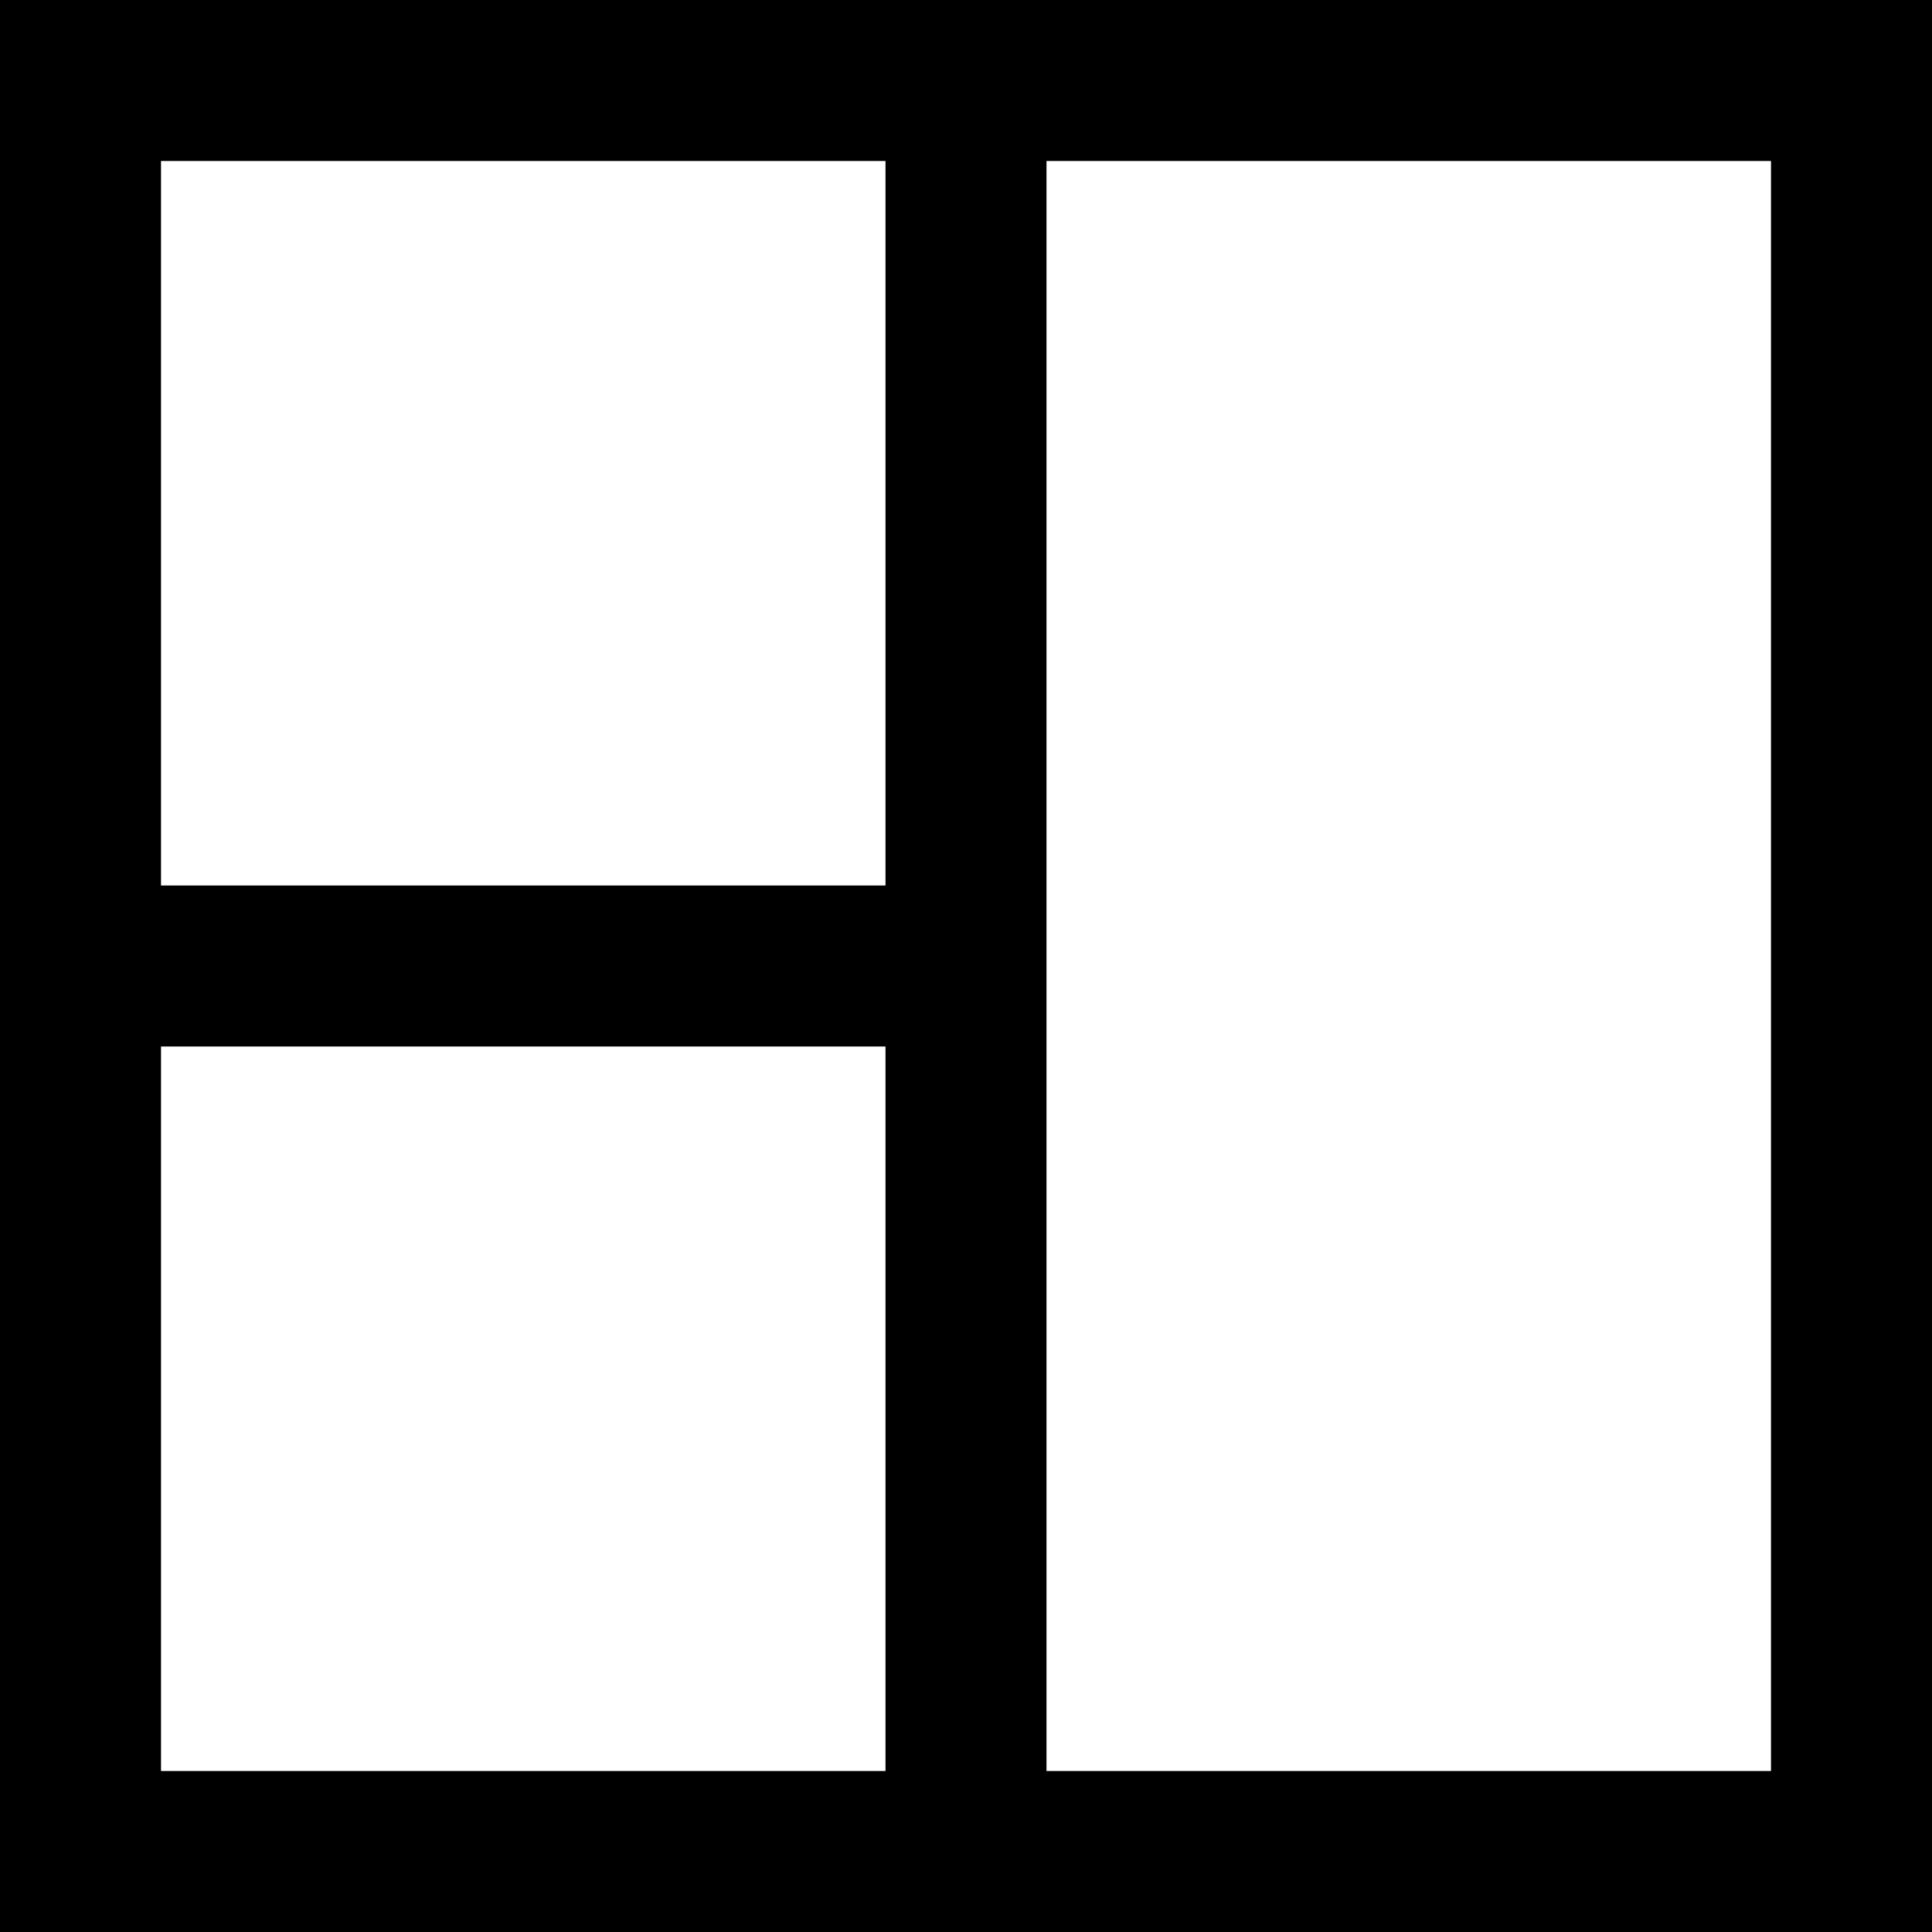
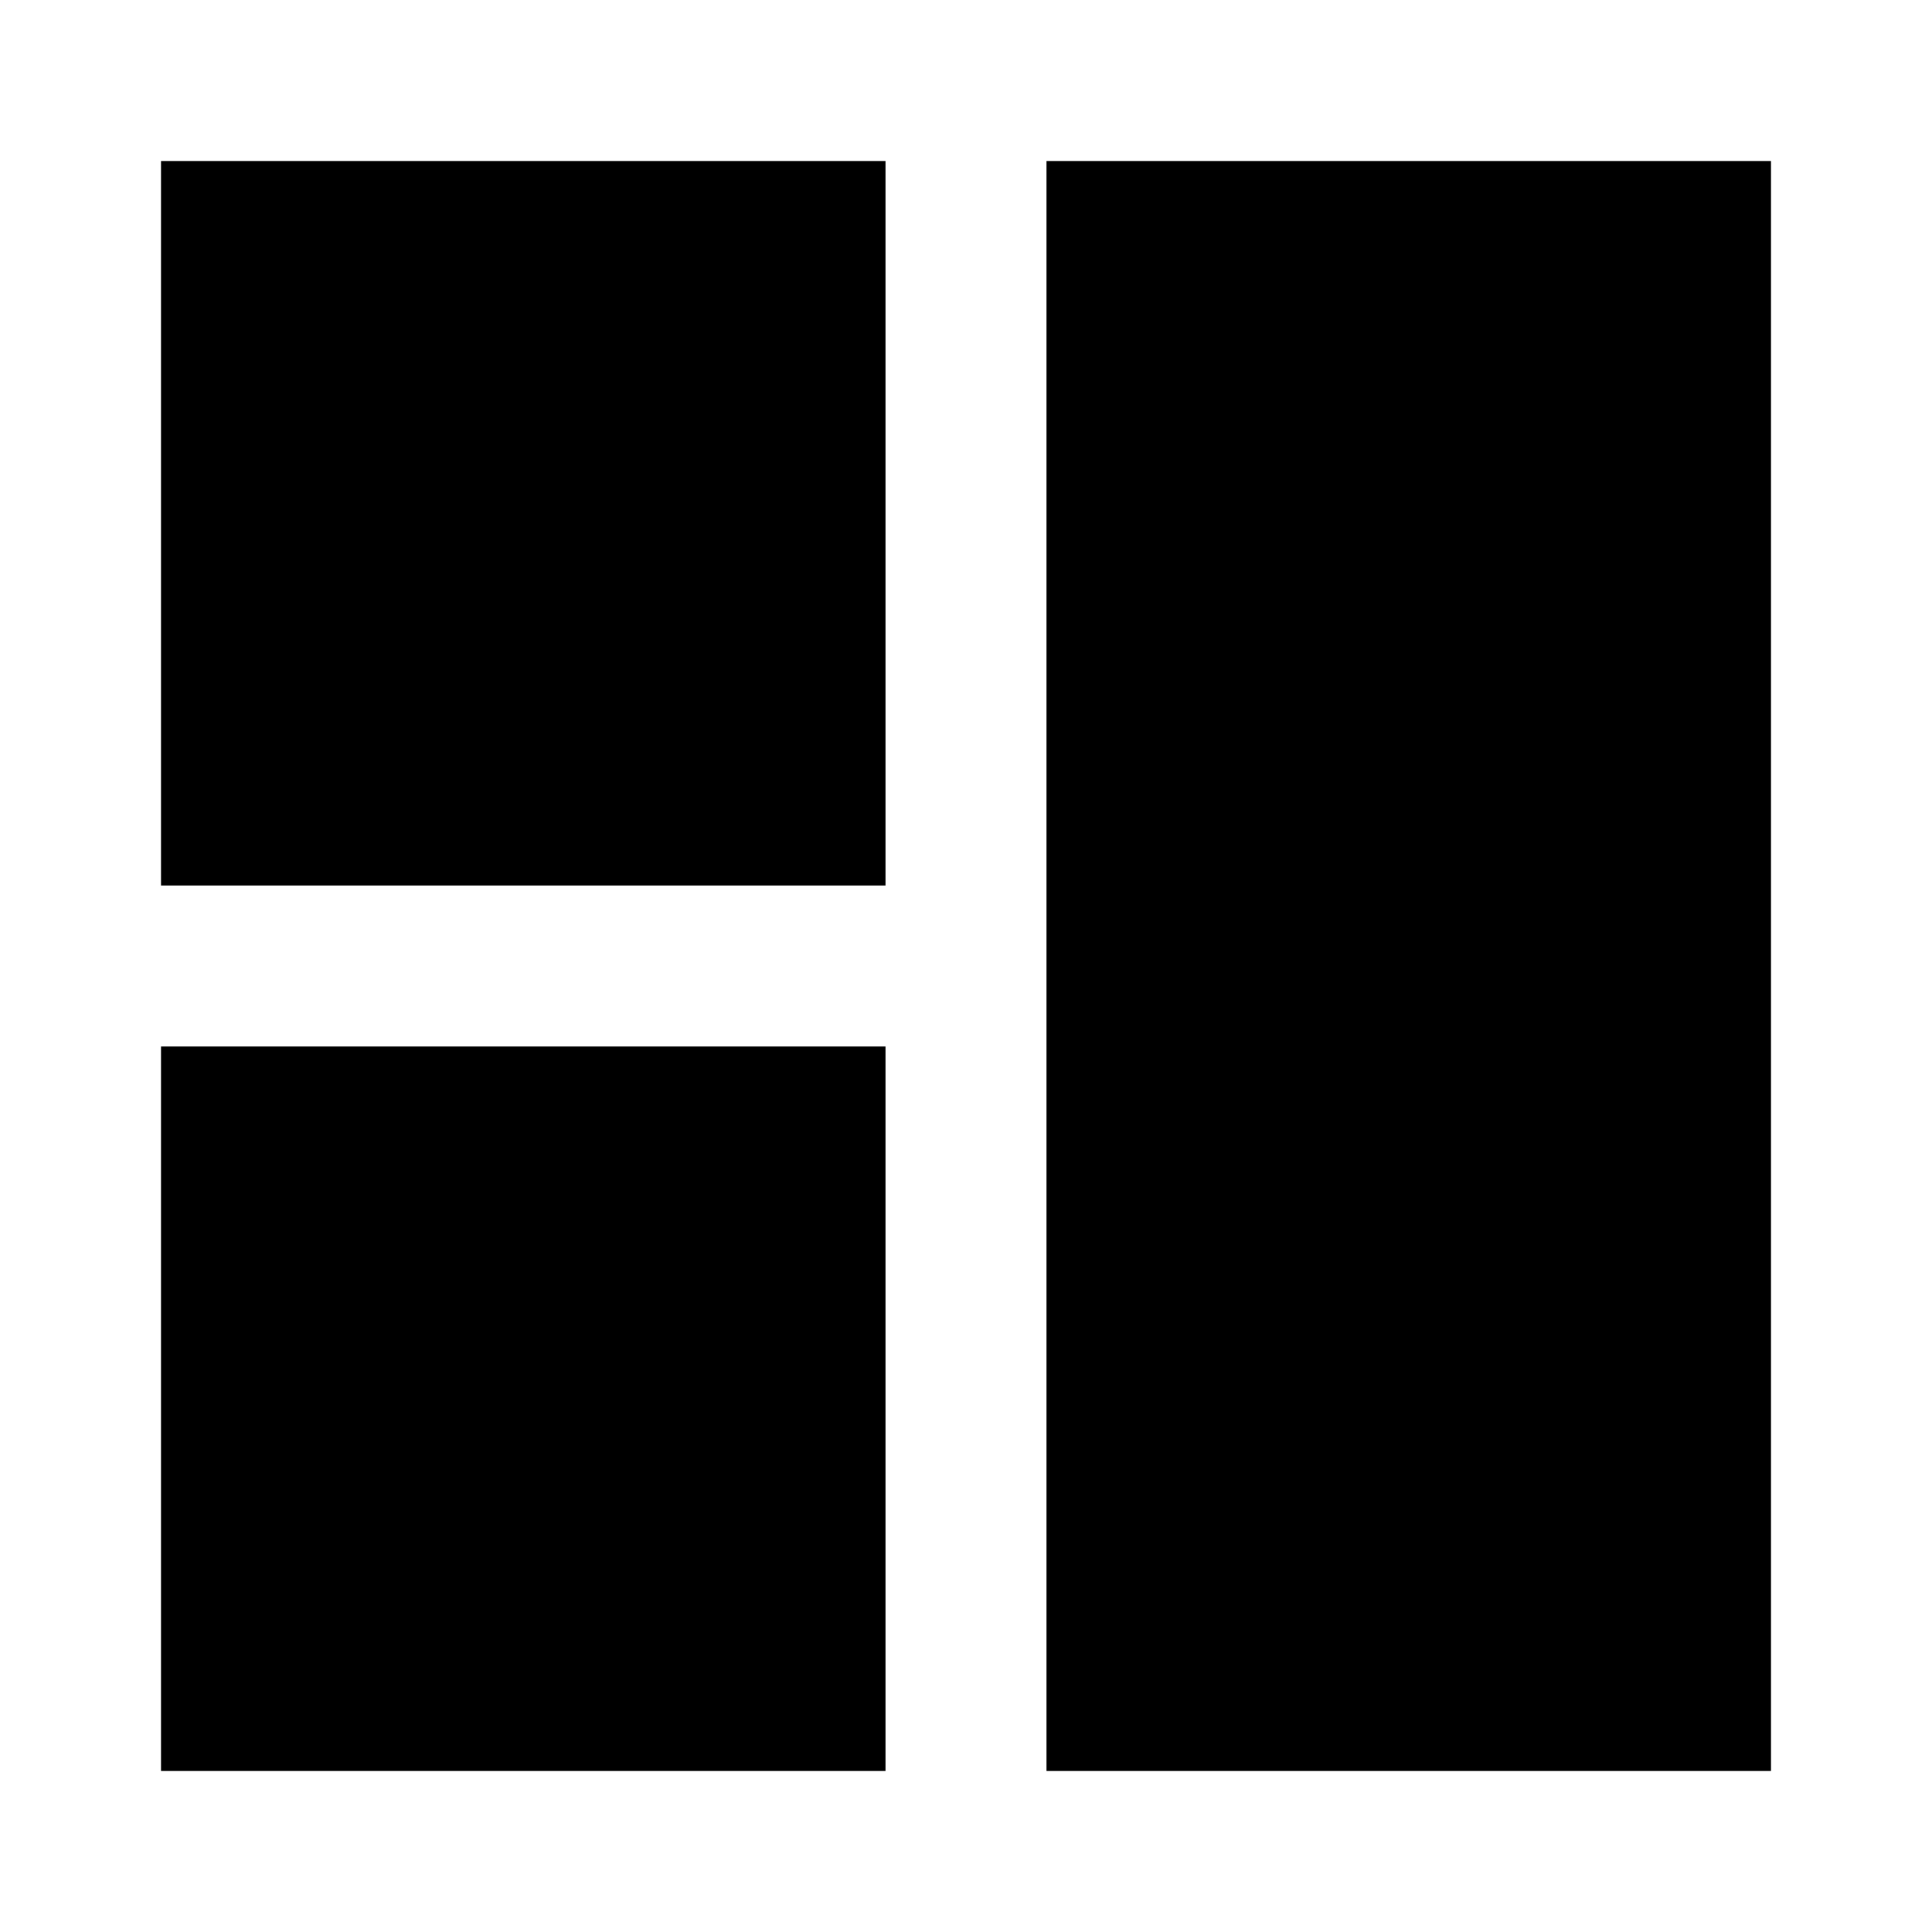
<svg xmlns="http://www.w3.org/2000/svg" fill="#000000" height="800px" width="800px" version="1.1" id="Layer_1" viewBox="0 0 512 512" xml:space="preserve">
  <g>
    <g>
-       <path d="M0,0v512h512V0H0z M234.667,42.667v192h-192v-192H234.667z M42.667,277.333h192v192h-192V277.333z M469.333,469.333h-192    V42.667h192V469.333z" />
+       <path d="M0,0v512h512H0z M234.667,42.667v192h-192v-192H234.667z M42.667,277.333h192v192h-192V277.333z M469.333,469.333h-192    V42.667h192V469.333z" />
    </g>
  </g>
</svg>